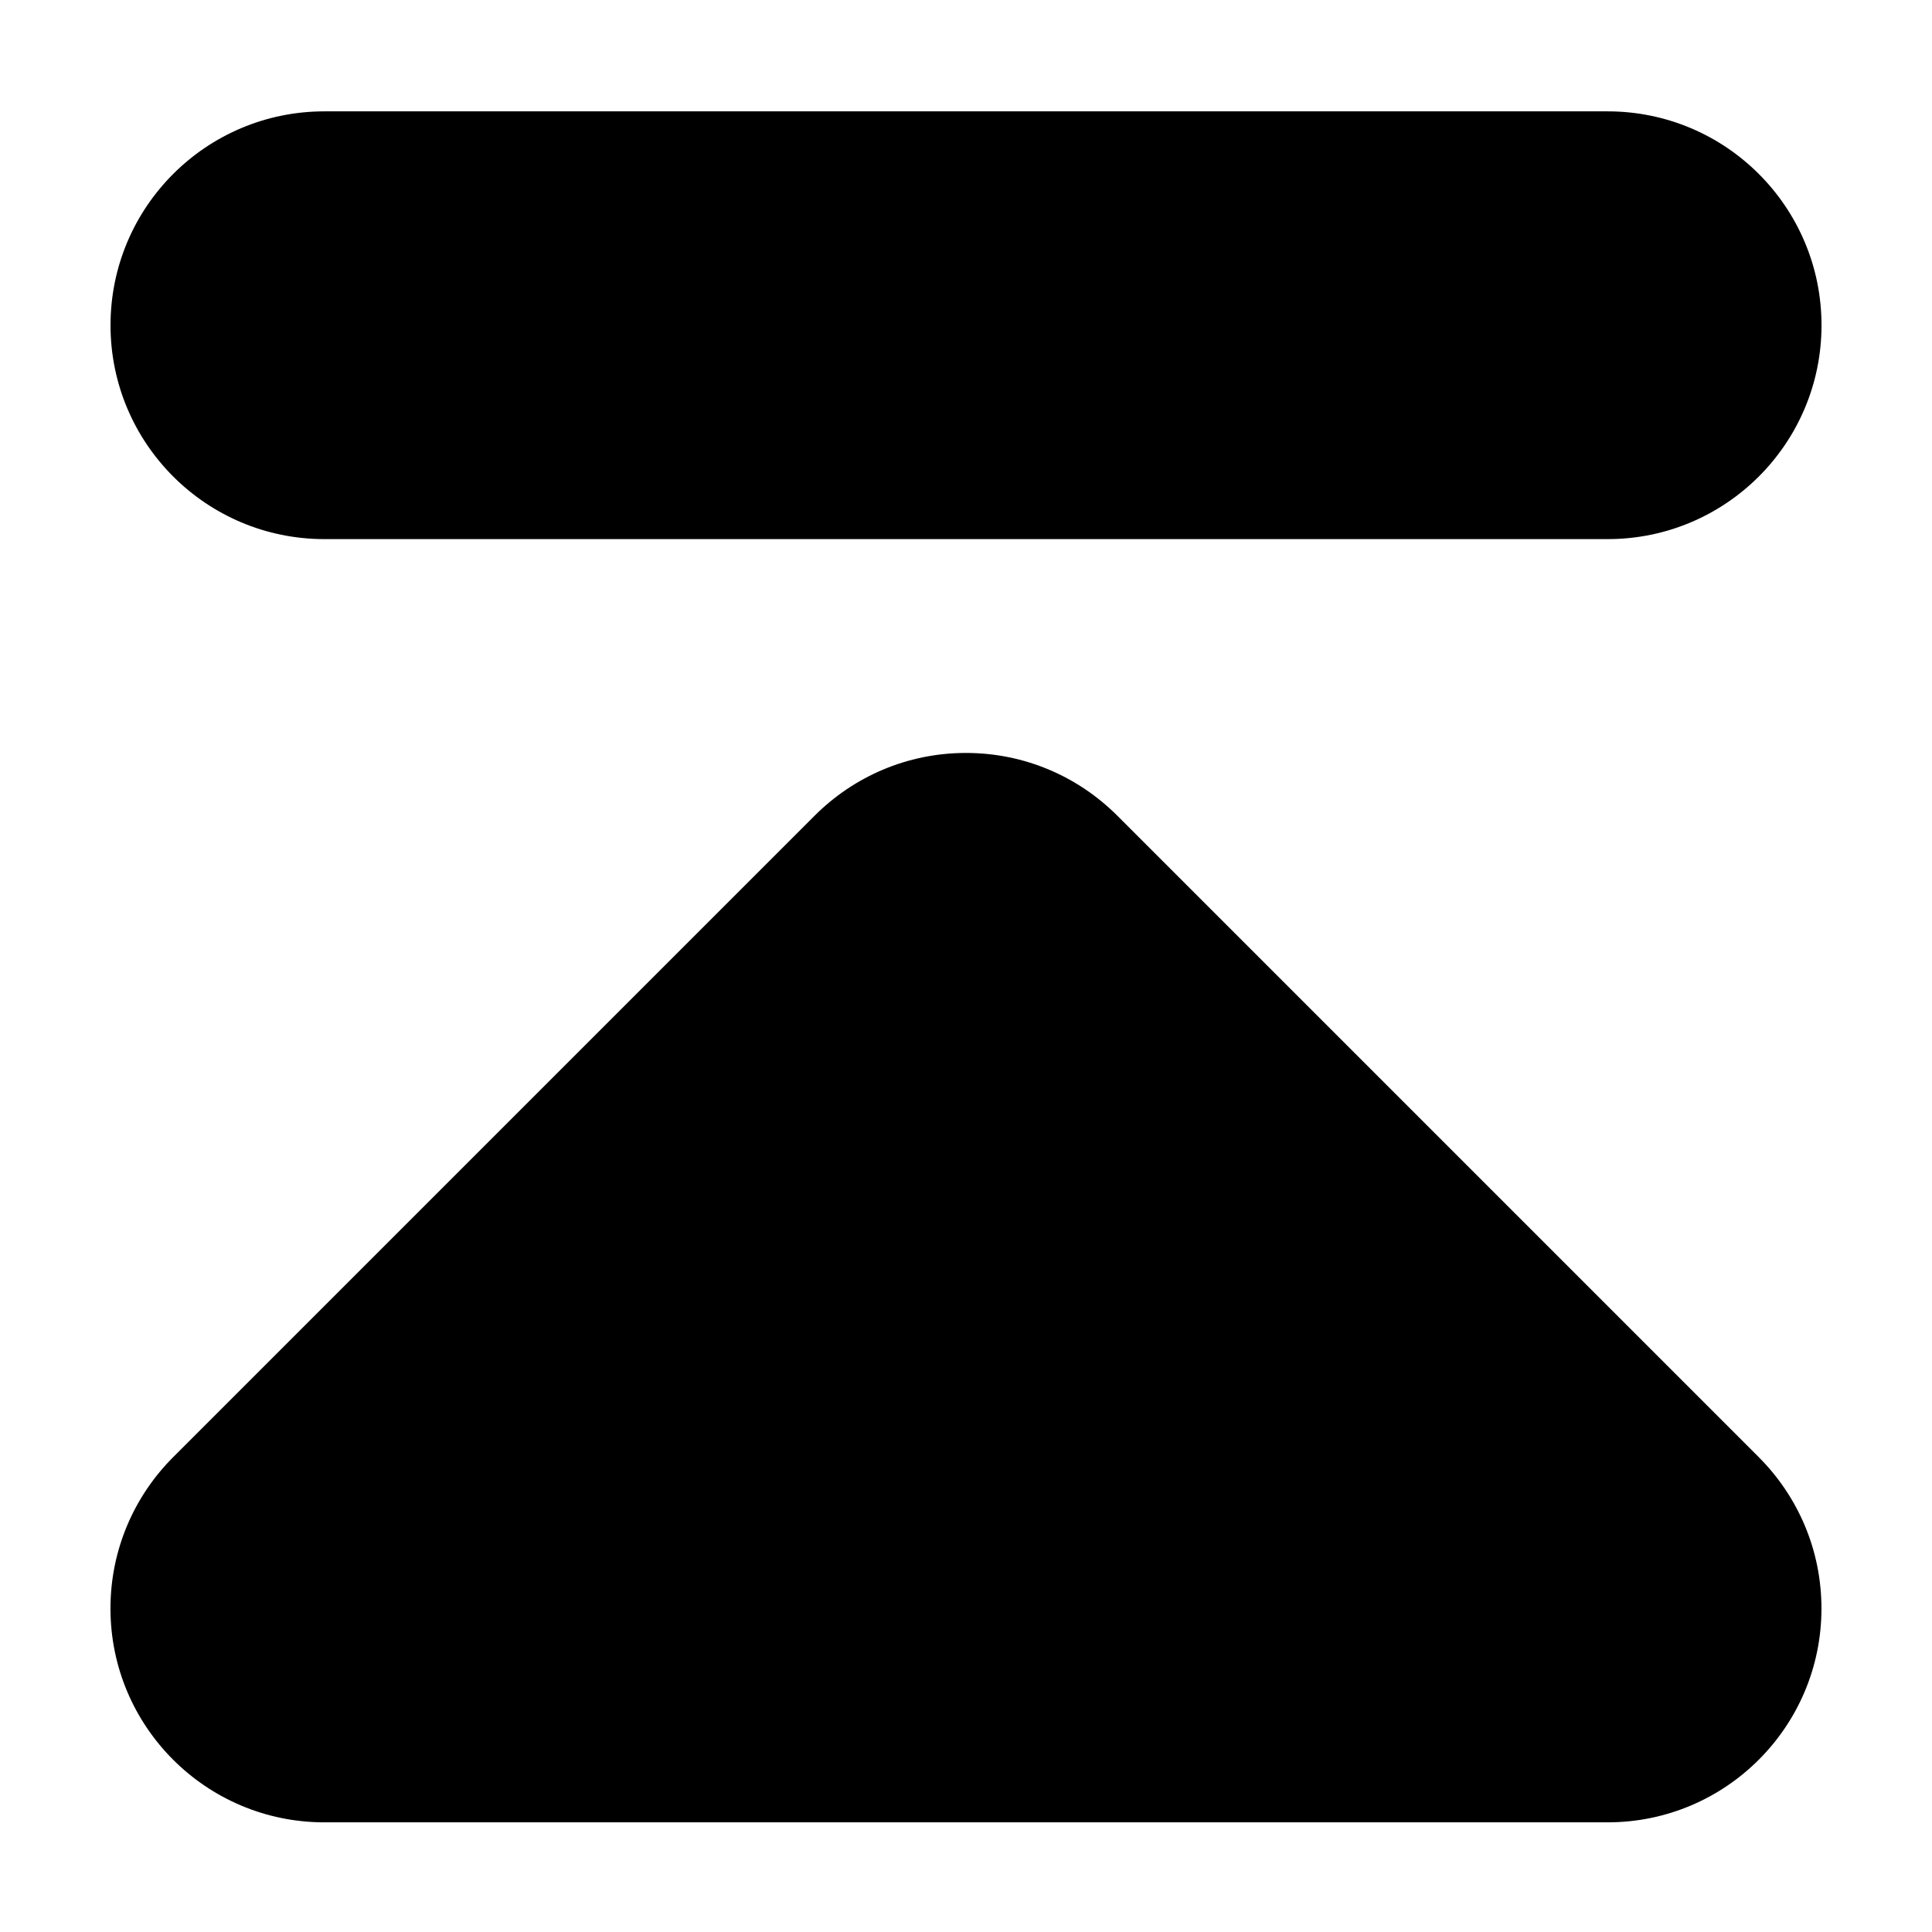
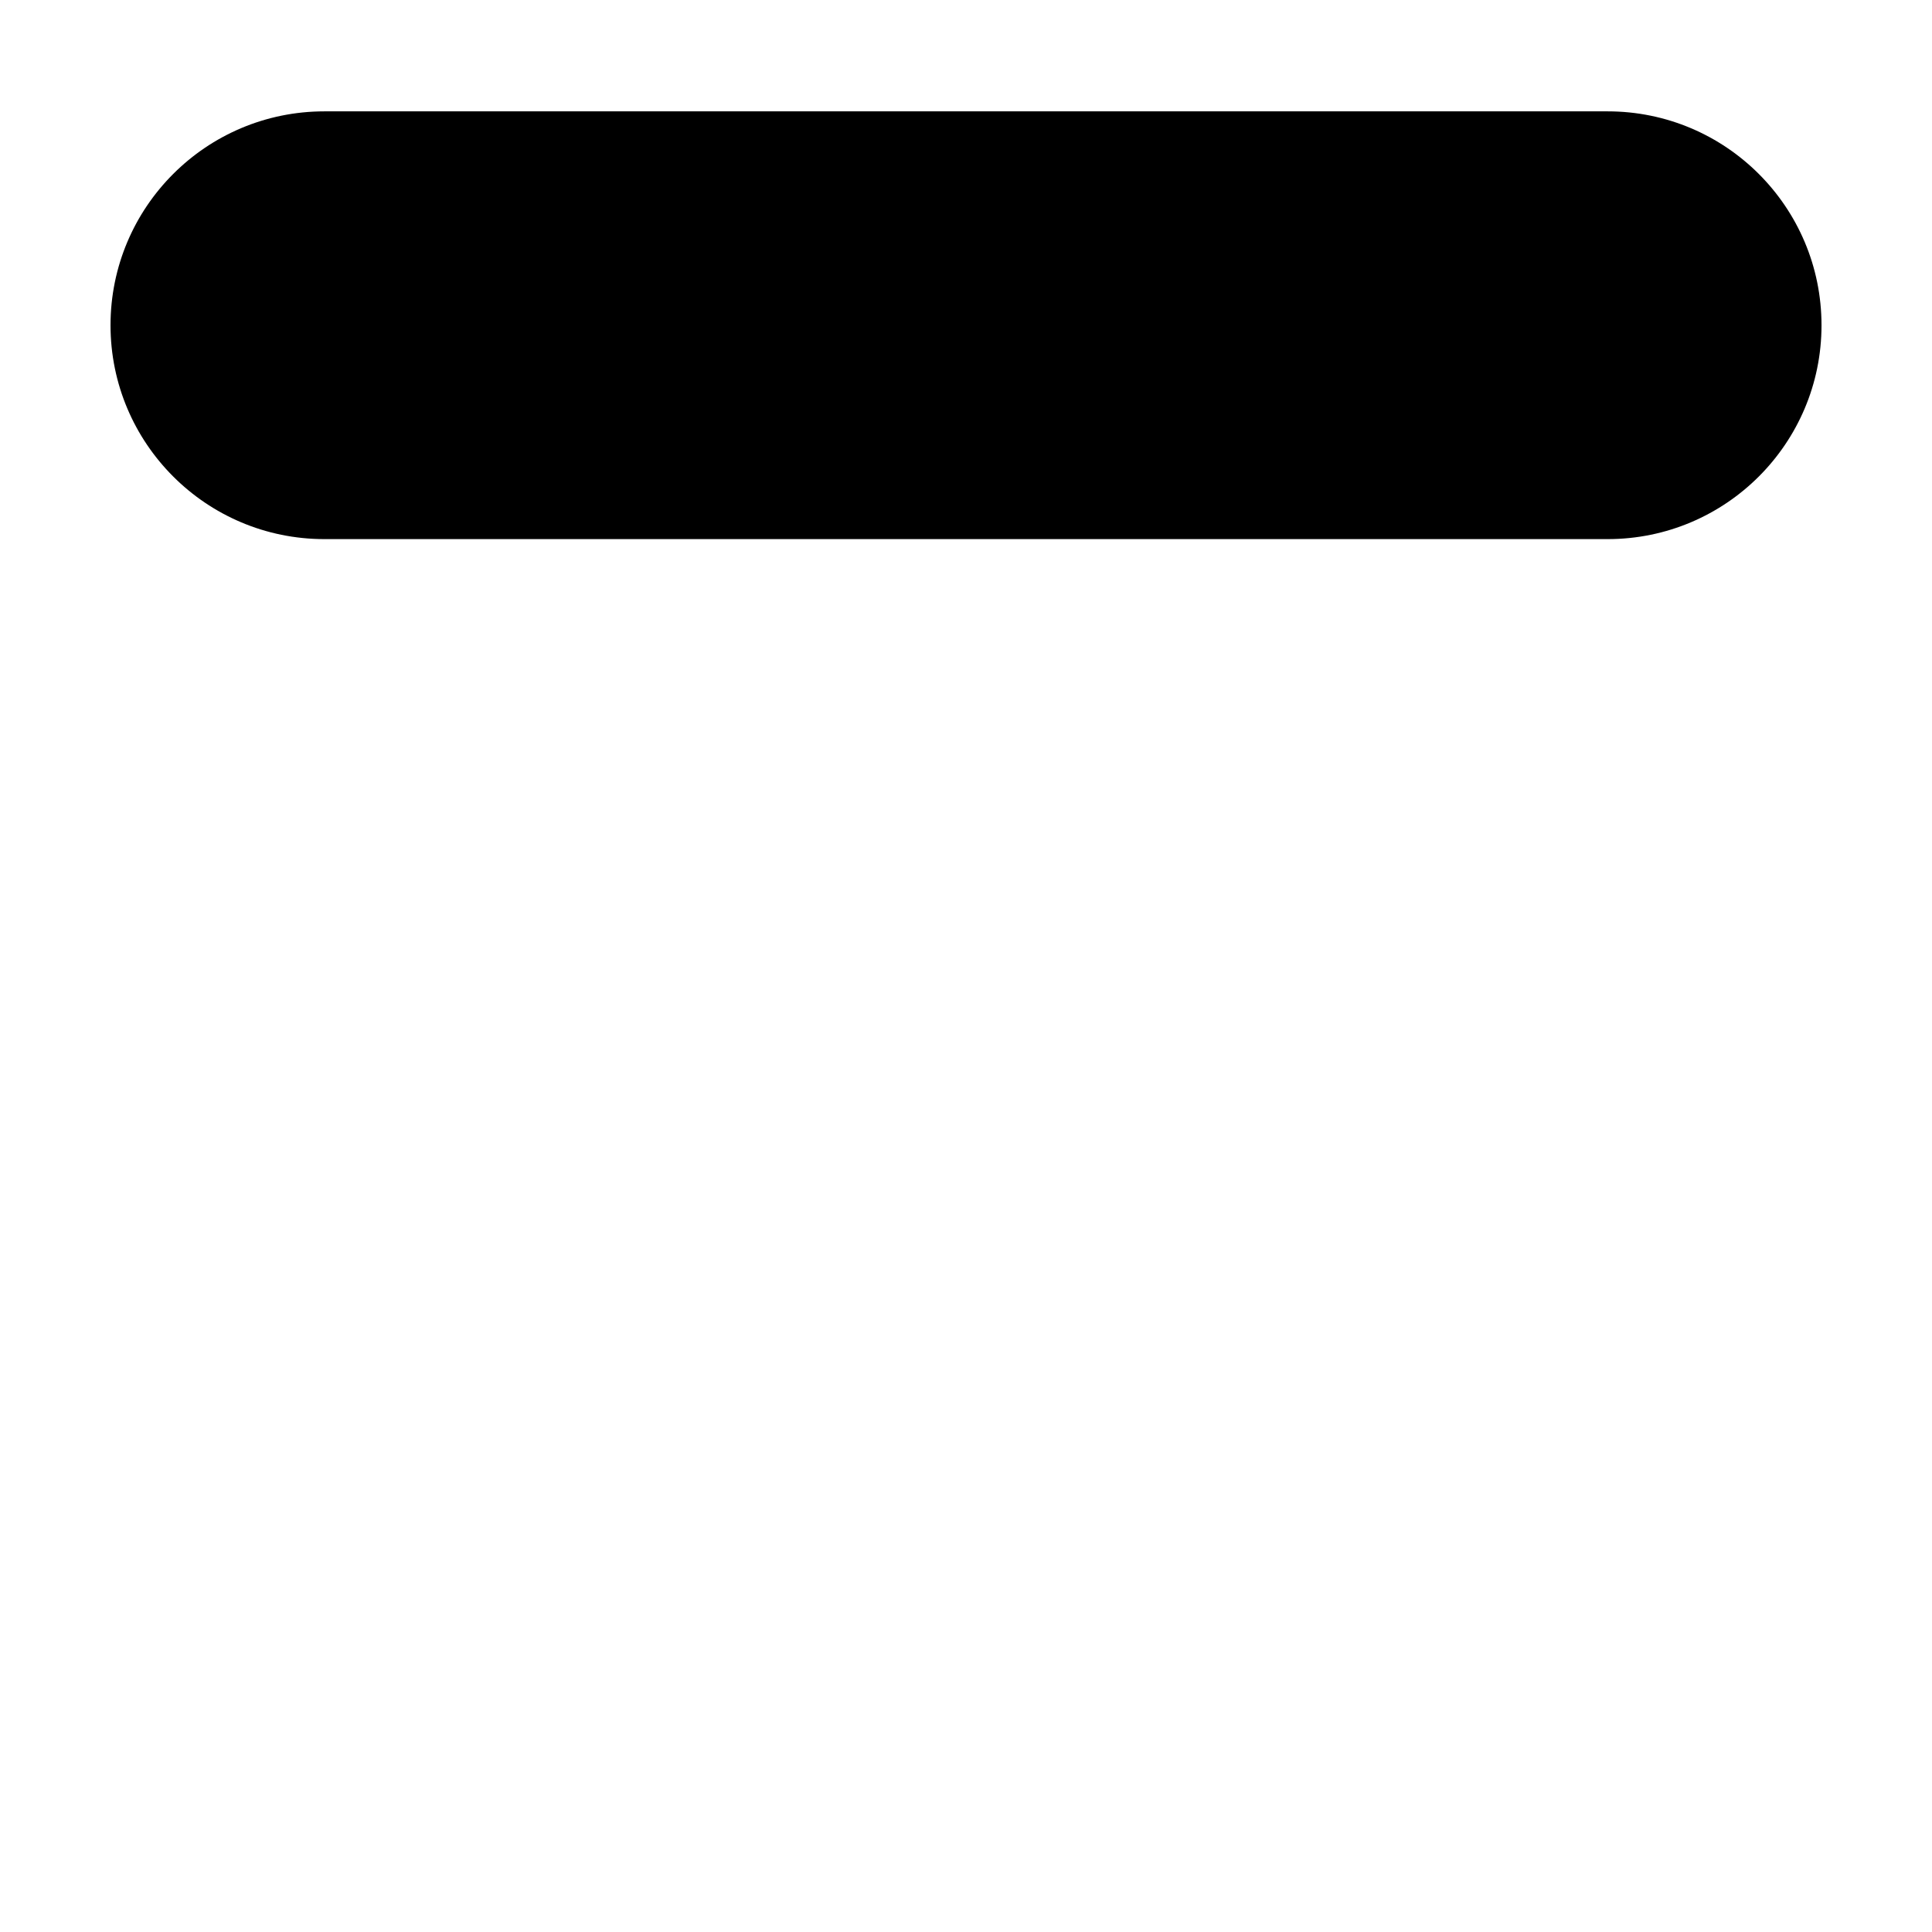
<svg xmlns="http://www.w3.org/2000/svg" fill="#000000" width="800px" height="800px" version="1.1" viewBox="144 144 512 512">
  <g>
    <path d="m570.04 173.51h-340.07c-31.305 0-56.68 25.375-56.68 56.68 0 31.301 25.375 56.68 56.68 56.68h340.07c31.301 0 56.68-25.375 56.68-56.68-0.004-31.305-25.379-56.68-56.68-56.68z" />
-     <path d="m610.11 530.18-170.04-170.04c-10.258-10.258-24.426-16.602-40.078-16.602s-29.82 6.344-40.078 16.602l-170.04 170.04c-10.254 10.258-16.598 24.426-16.598 40.078 0 31.301 25.375 56.68 56.68 56.68h340.07c31.301 0 56.68-25.375 56.68-56.68-0.004-15.652-6.344-29.82-16.602-40.078z" />
  </g>
</svg>